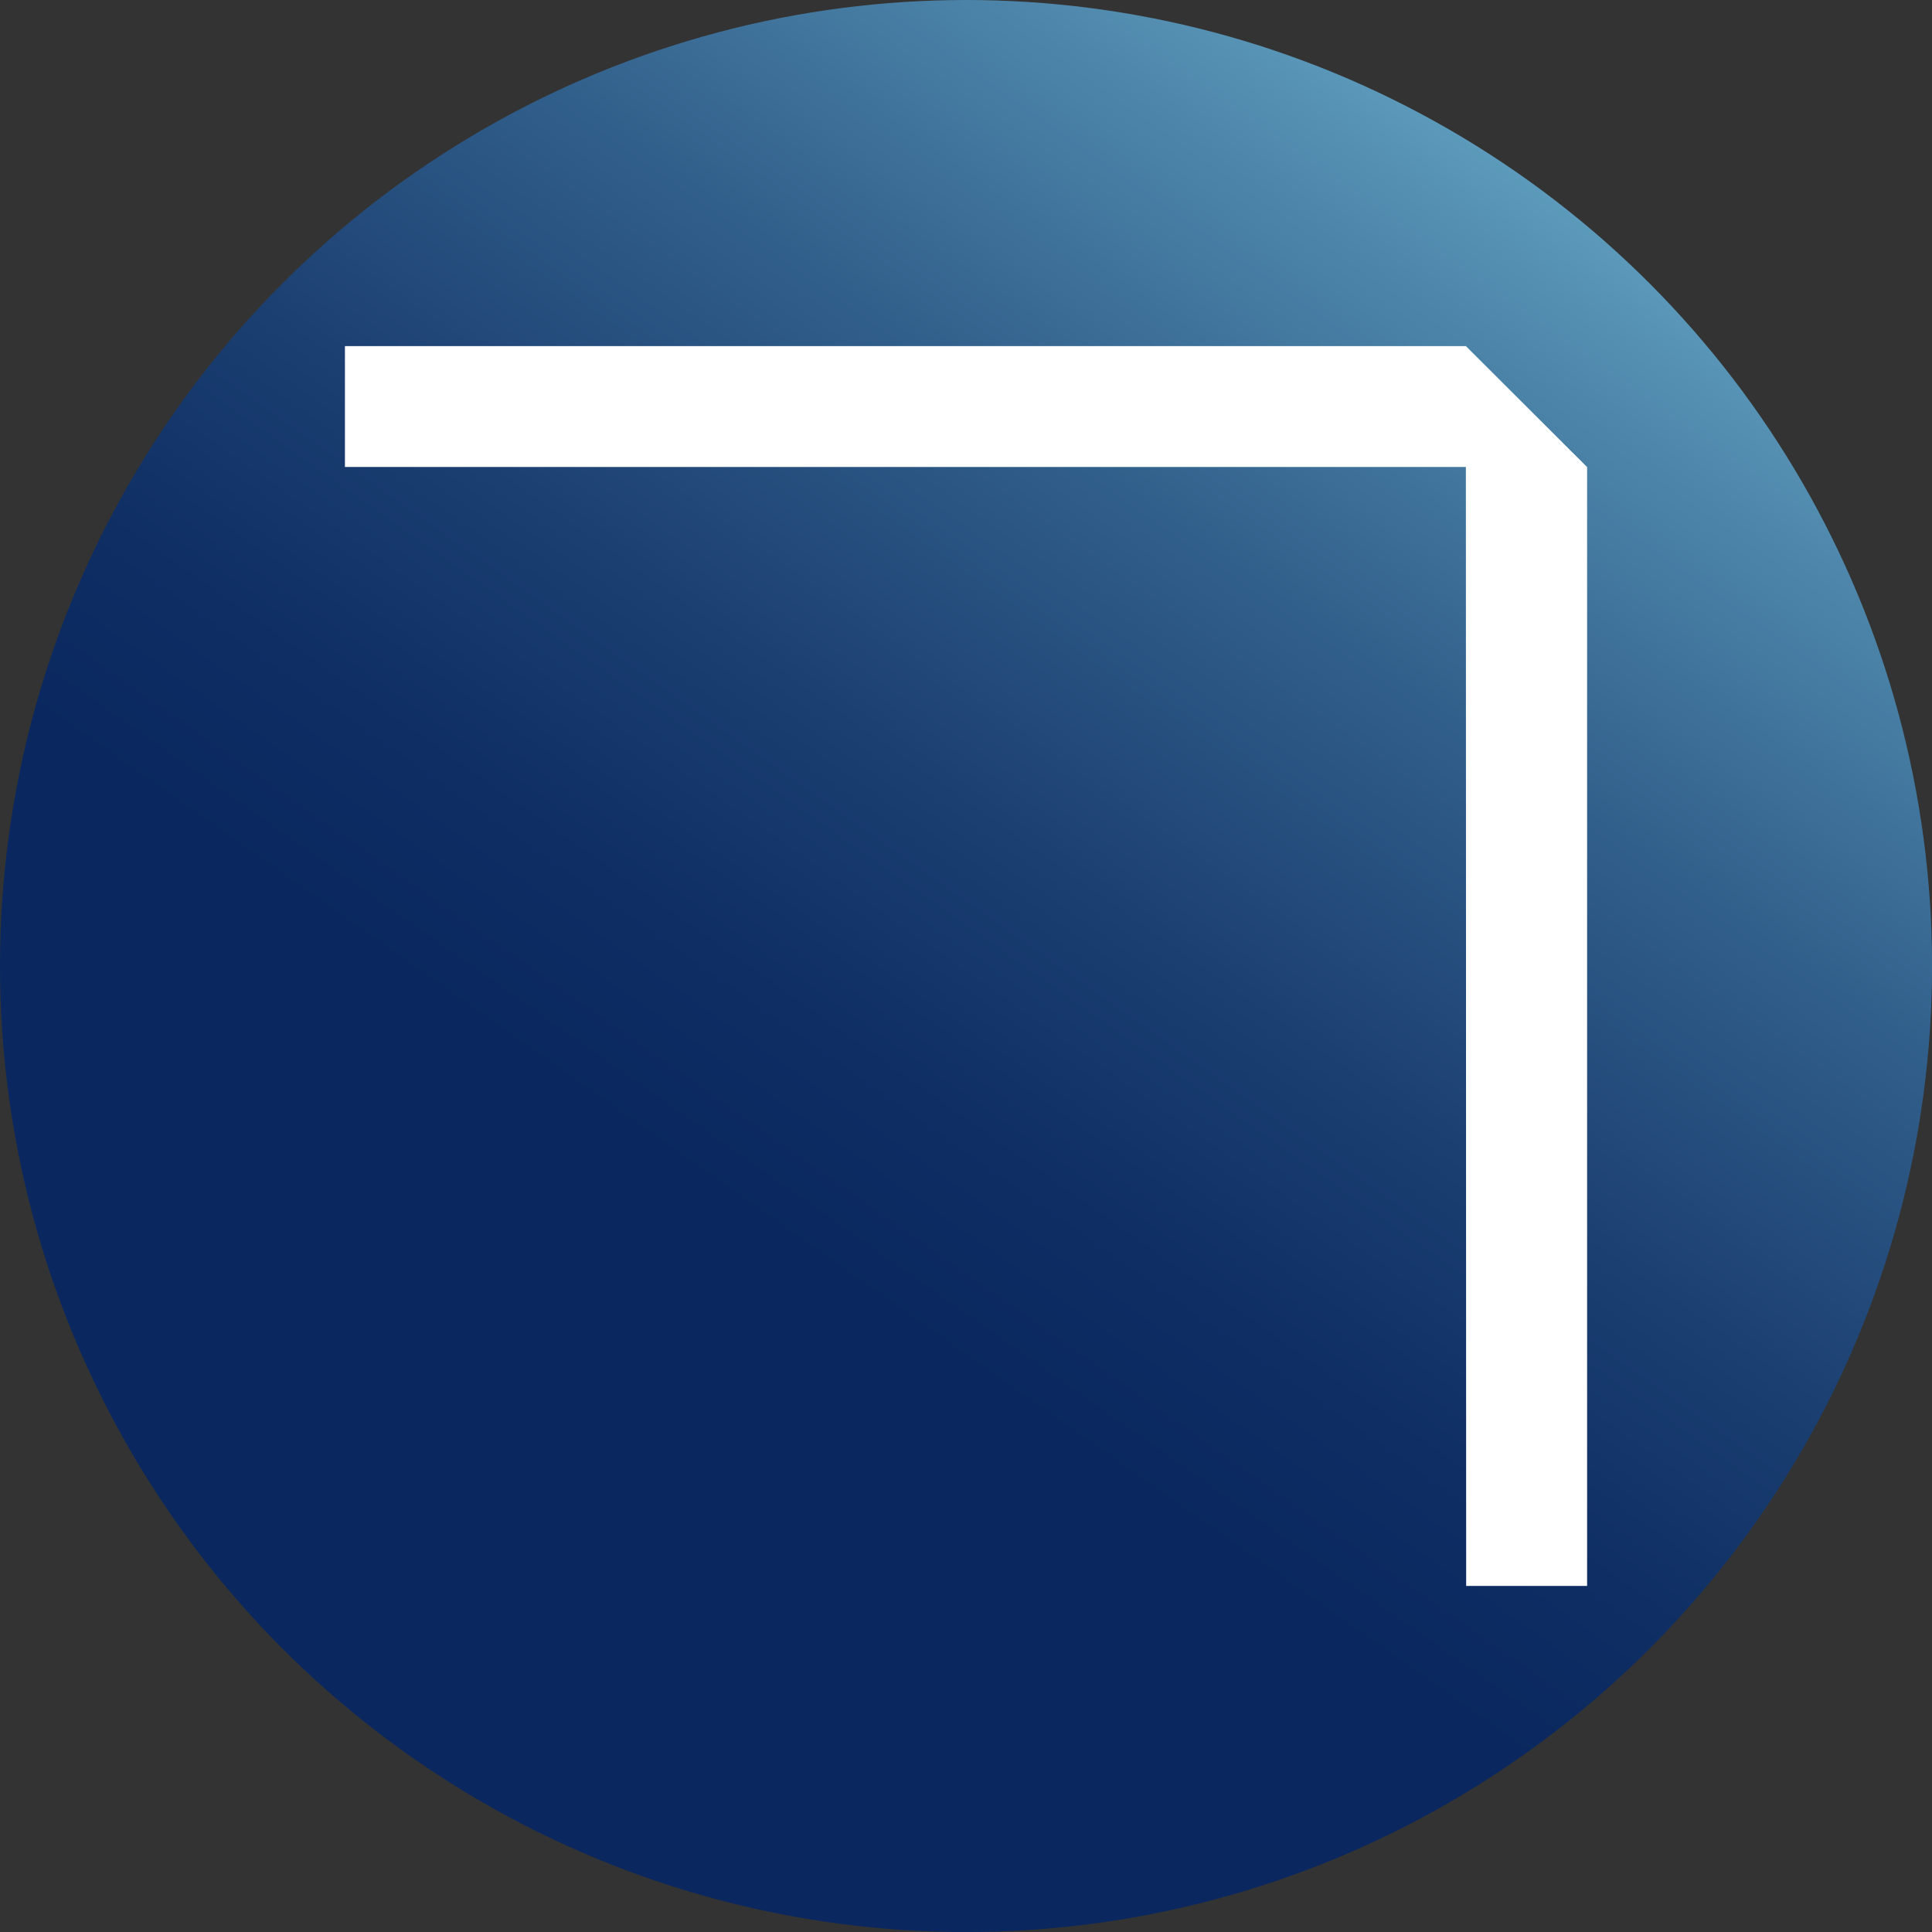
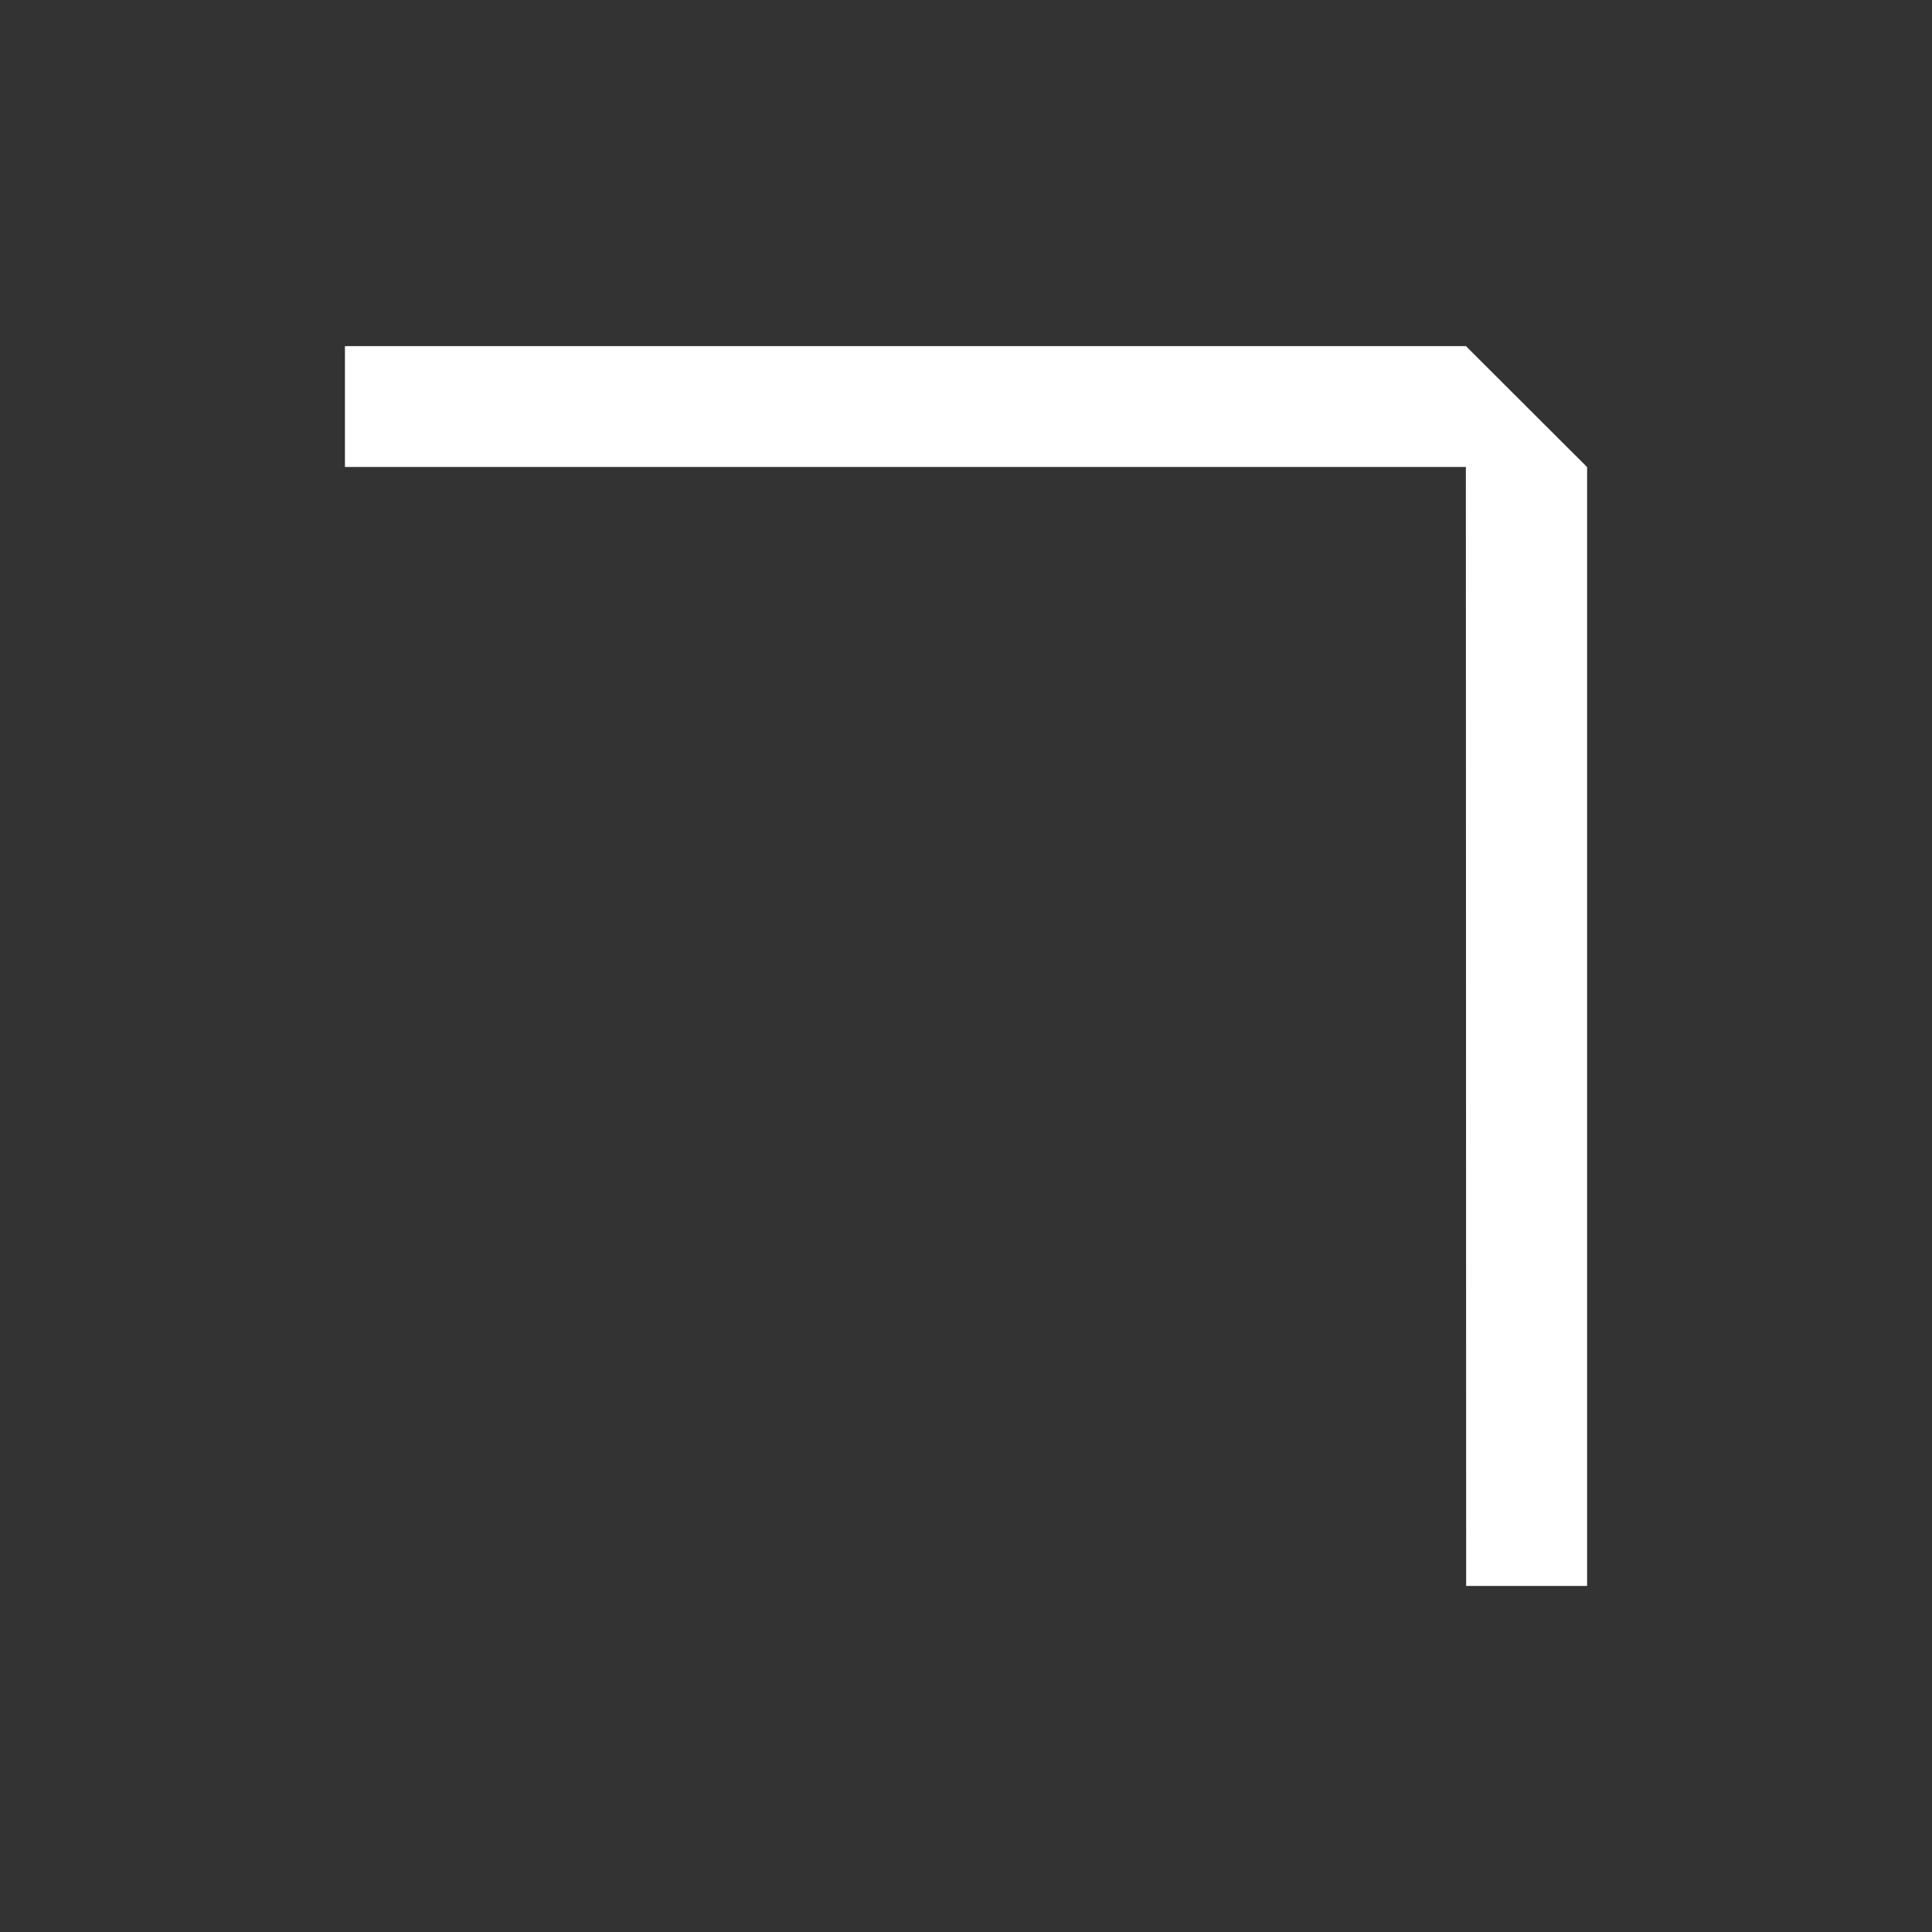
<svg xmlns="http://www.w3.org/2000/svg" id="BACKGROUND" viewBox="0 0 459.57 459.57">
  <rect x="0" y="0" width="459.57" height="459.57" fill="#333333" stroke="none" />
  <defs>
    <style>
      .cls-1 {
        fill: #fff;
      }

      .cls-2 {
        fill: url(#linear-gradient);
      }
    </style>
    <linearGradient id="linear-gradient" x1="102.64" y1="410.47" x2="374.3" y2="24.43" gradientUnits="userSpaceOnUse">
      <stop offset=".3" stop-color="#0a285f" />
      <stop offset=".4" stop-color="#0e2e64" />
      <stop offset=".54" stop-color="#1c4072" />
      <stop offset=".71" stop-color="#315f8b" />
      <stop offset=".89" stop-color="#4f88ac" />
      <stop offset="1" stop-color="#65a6c4" />
    </linearGradient>
  </defs>
-   <circle class="cls-2" cx="229.79" cy="229.79" r="229.79" />
  <path id="Vector_2" data-name="Vector 2" class="cls-1" d="M348.76,377.25h28.77V111.11l-28.83-28.78H82.05v28.75h266.64l.07,266.17Z" />
</svg>